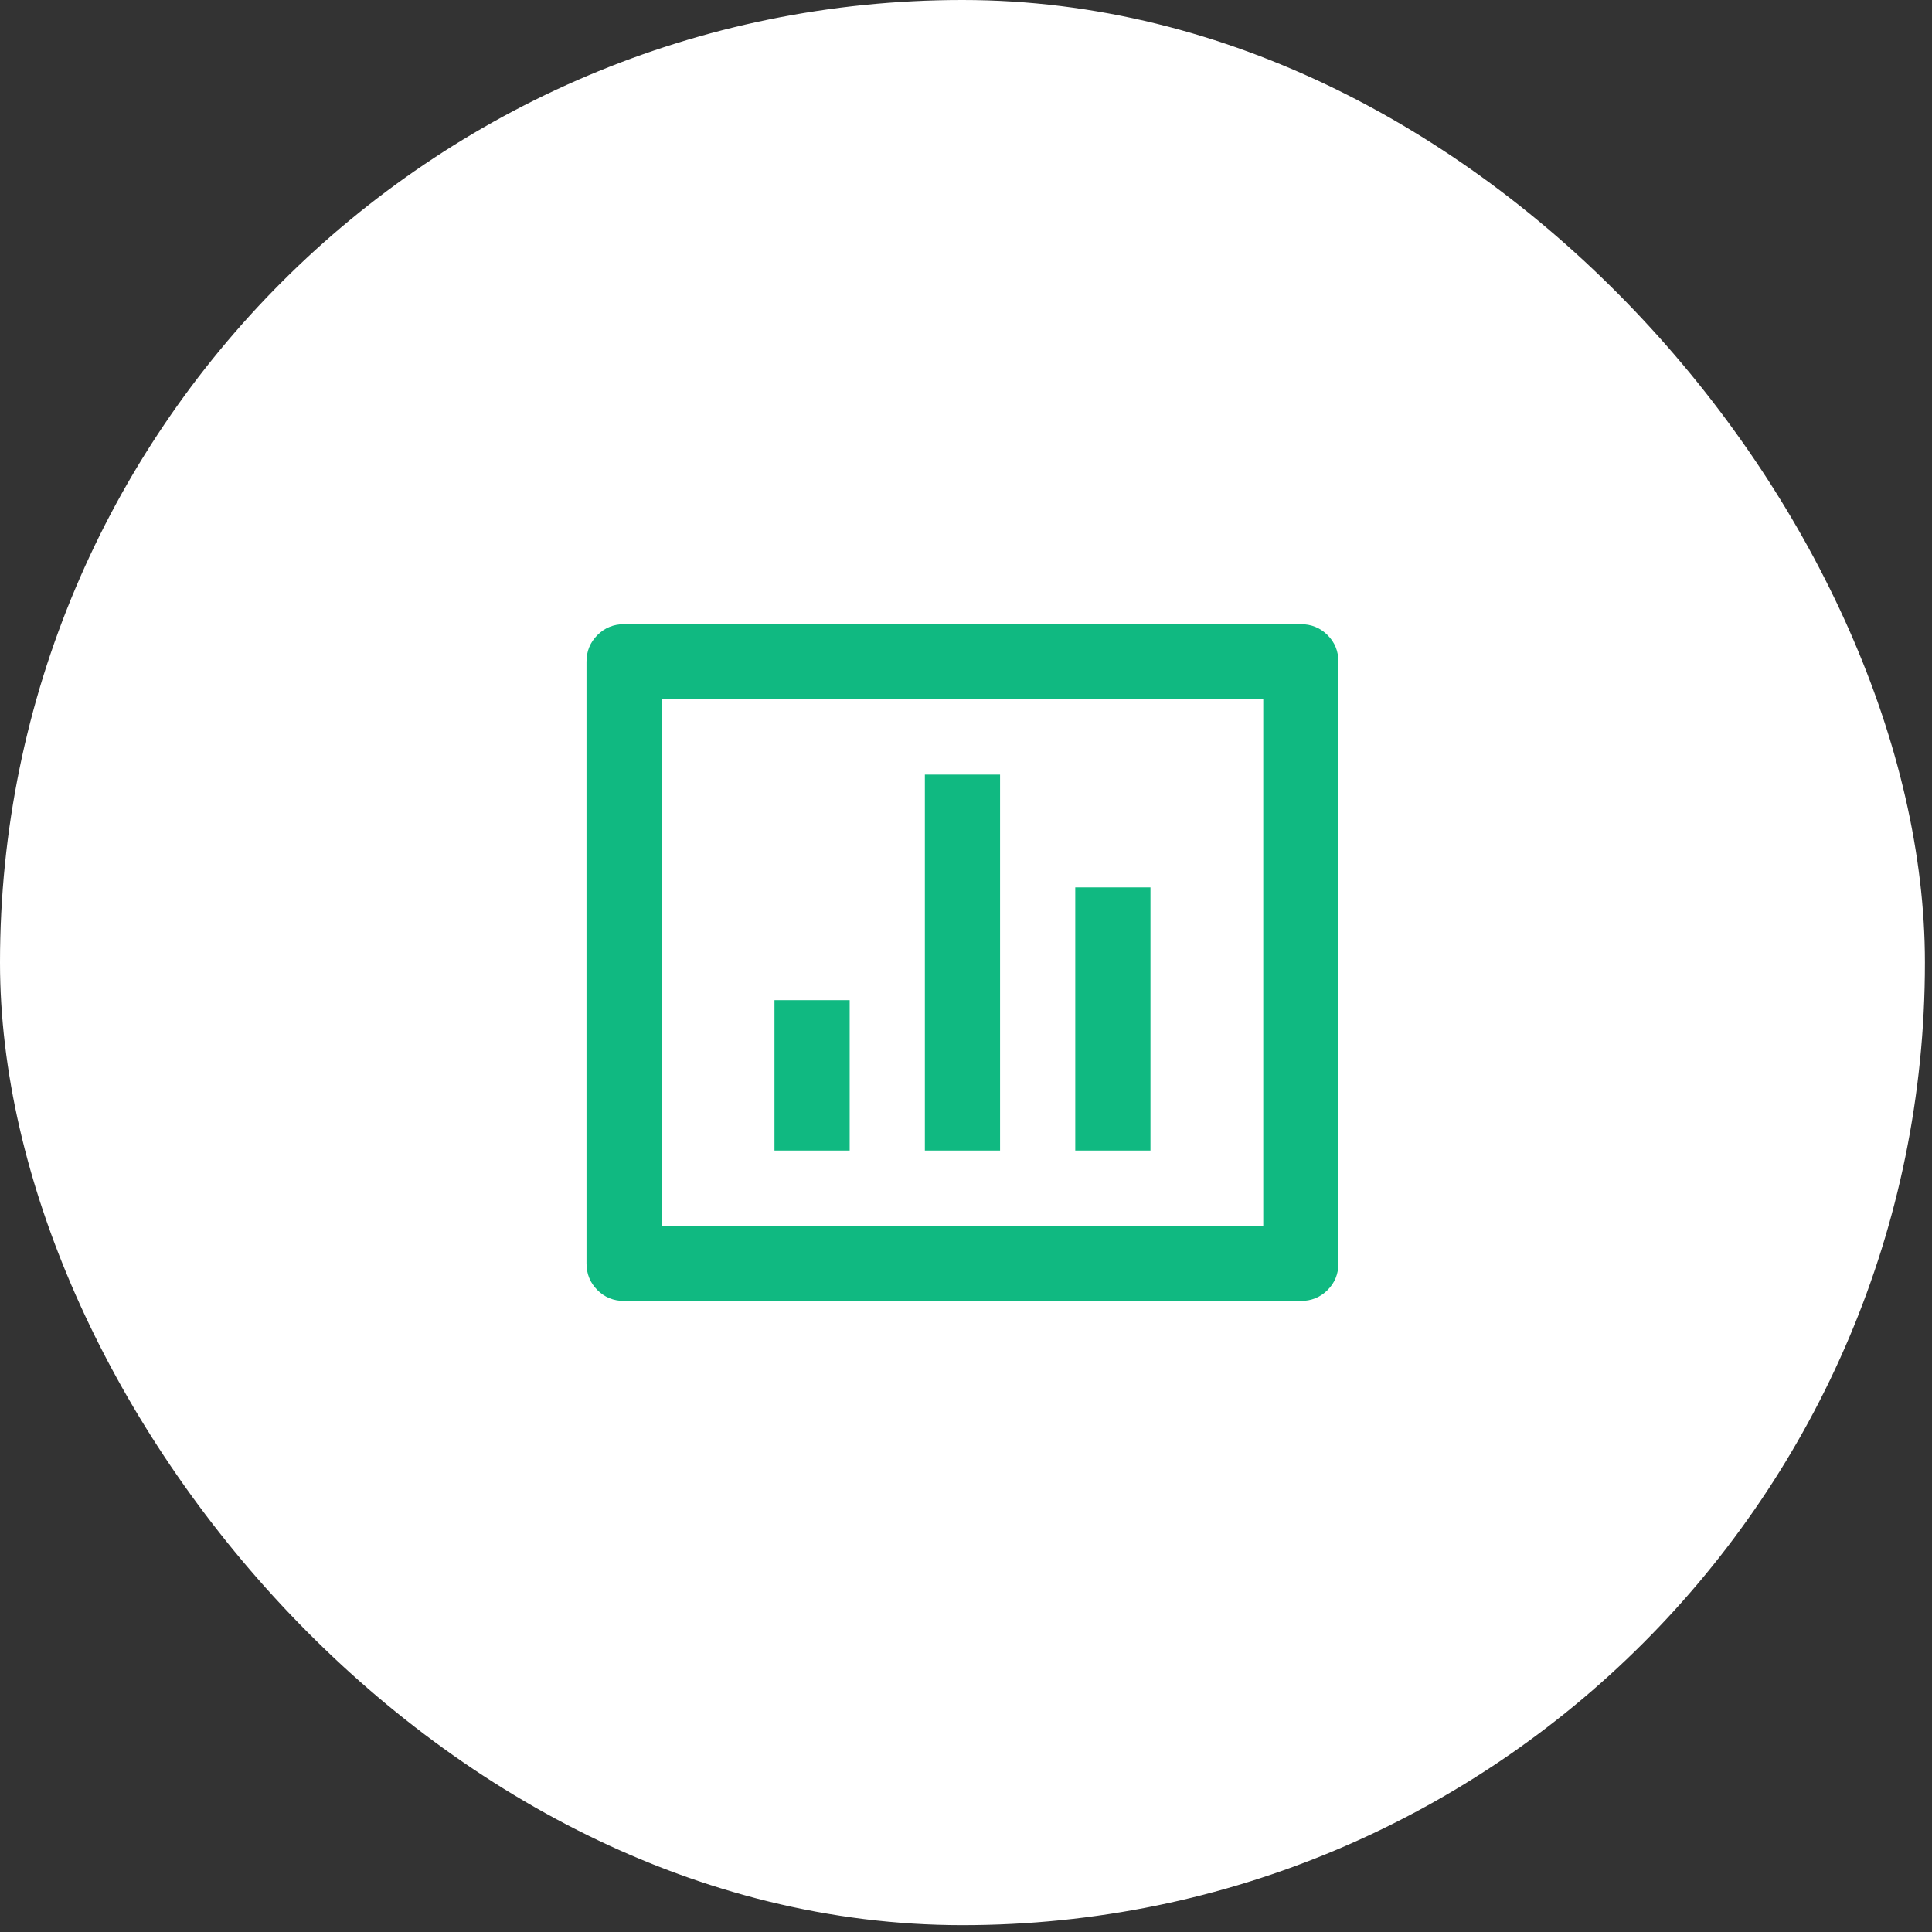
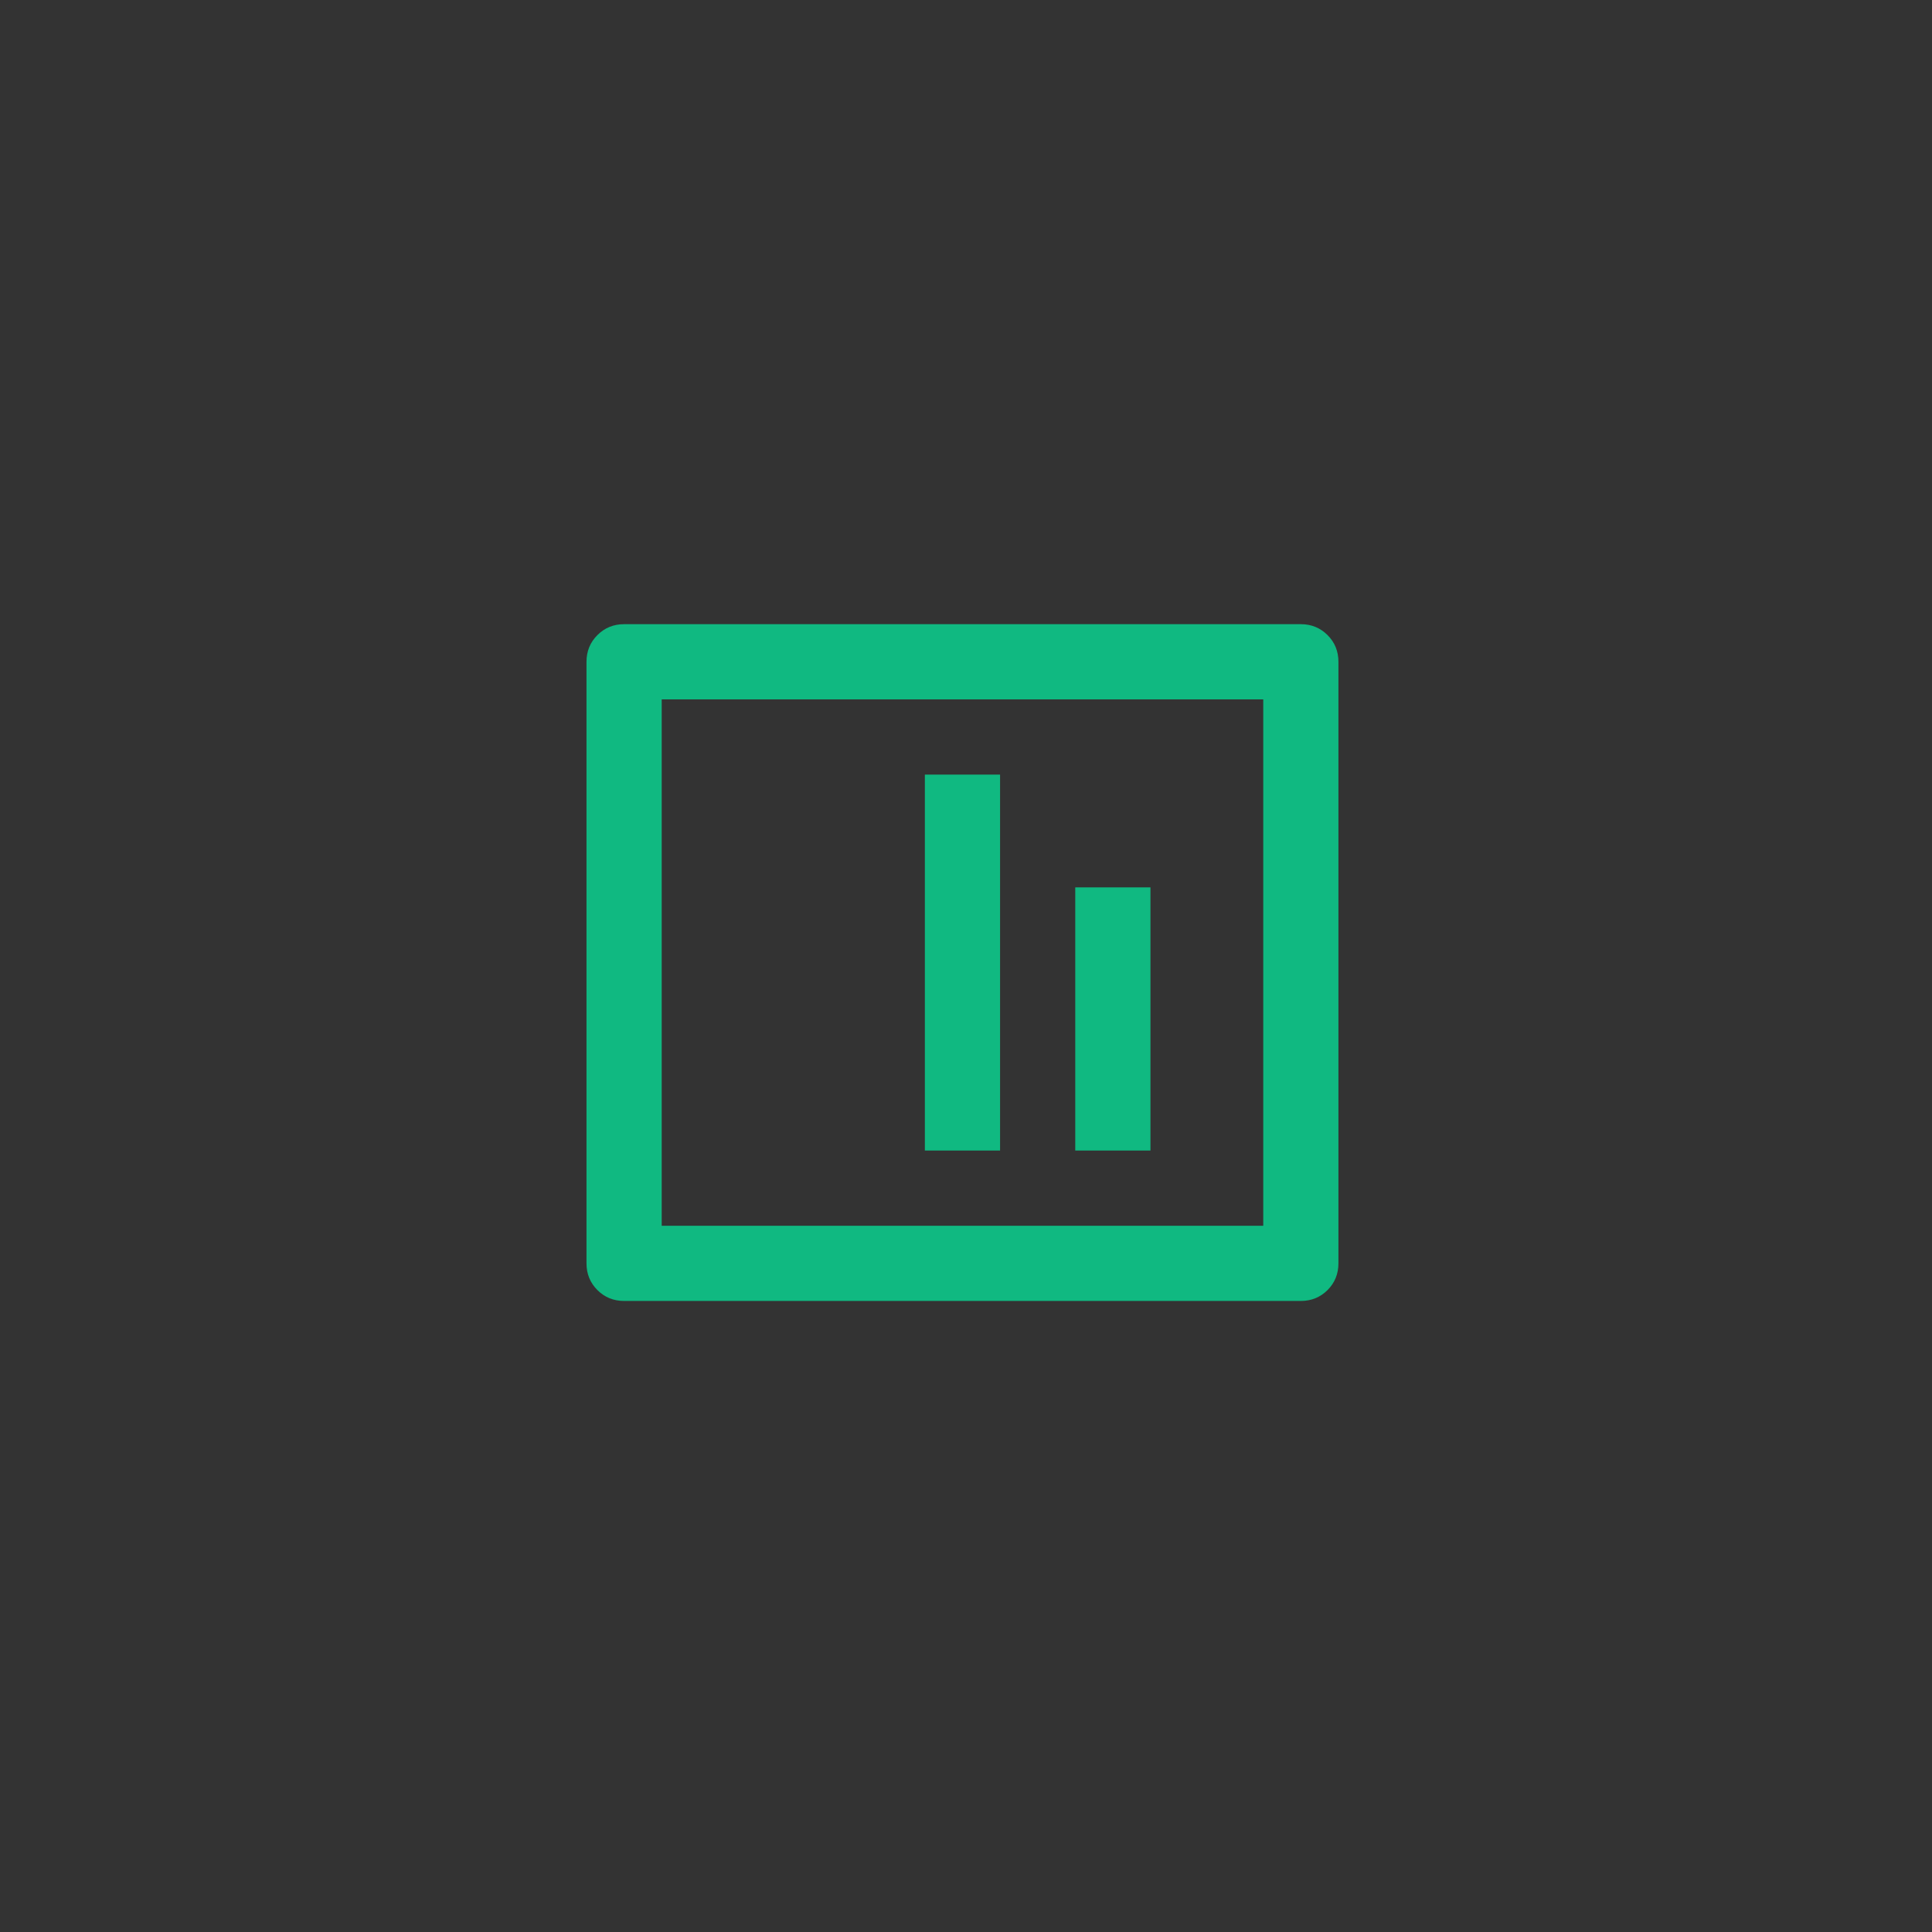
<svg xmlns="http://www.w3.org/2000/svg" width="65" height="65" viewBox="0 0 65 65" fill="none">
  <rect x="0" y="0" width="65" height="65" fill="#333333" stroke="none" />
-   <rect width="64.762" height="64.77" rx="32.381" fill="white" />
-   <path d="M20.997 21H43.766C44.12 21 44.419 21.123 44.664 21.367C44.908 21.612 45.03 21.911 45.03 22.265V42.504C45.03 42.858 44.908 43.158 44.664 43.403C44.419 43.647 44.12 43.769 43.766 43.769H20.997C20.642 43.769 20.343 43.647 20.099 43.403C19.854 43.158 19.732 42.858 19.732 42.504V22.265C19.732 21.911 19.854 21.612 20.099 21.367C20.343 21.123 20.642 21 20.997 21ZM22.262 23.53V41.239H42.501V23.53H22.262ZM26.056 33.65H28.586V38.709H26.056V33.65ZM31.116 26.06H33.646V38.709H31.116V26.06ZM36.176 29.855H38.706V38.709H36.176V29.855Z" fill="#10B981" />
+   <path d="M20.997 21H43.766C44.12 21 44.419 21.123 44.664 21.367C44.908 21.612 45.03 21.911 45.03 22.265V42.504C45.03 42.858 44.908 43.158 44.664 43.403C44.419 43.647 44.12 43.769 43.766 43.769H20.997C20.642 43.769 20.343 43.647 20.099 43.403C19.854 43.158 19.732 42.858 19.732 42.504V22.265C19.732 21.911 19.854 21.612 20.099 21.367C20.343 21.123 20.642 21 20.997 21ZM22.262 23.53V41.239H42.501V23.53H22.262ZM26.056 33.65H28.586V38.709V33.65ZM31.116 26.06H33.646V38.709H31.116V26.06ZM36.176 29.855H38.706V38.709H36.176V29.855Z" fill="#10B981" />
</svg>